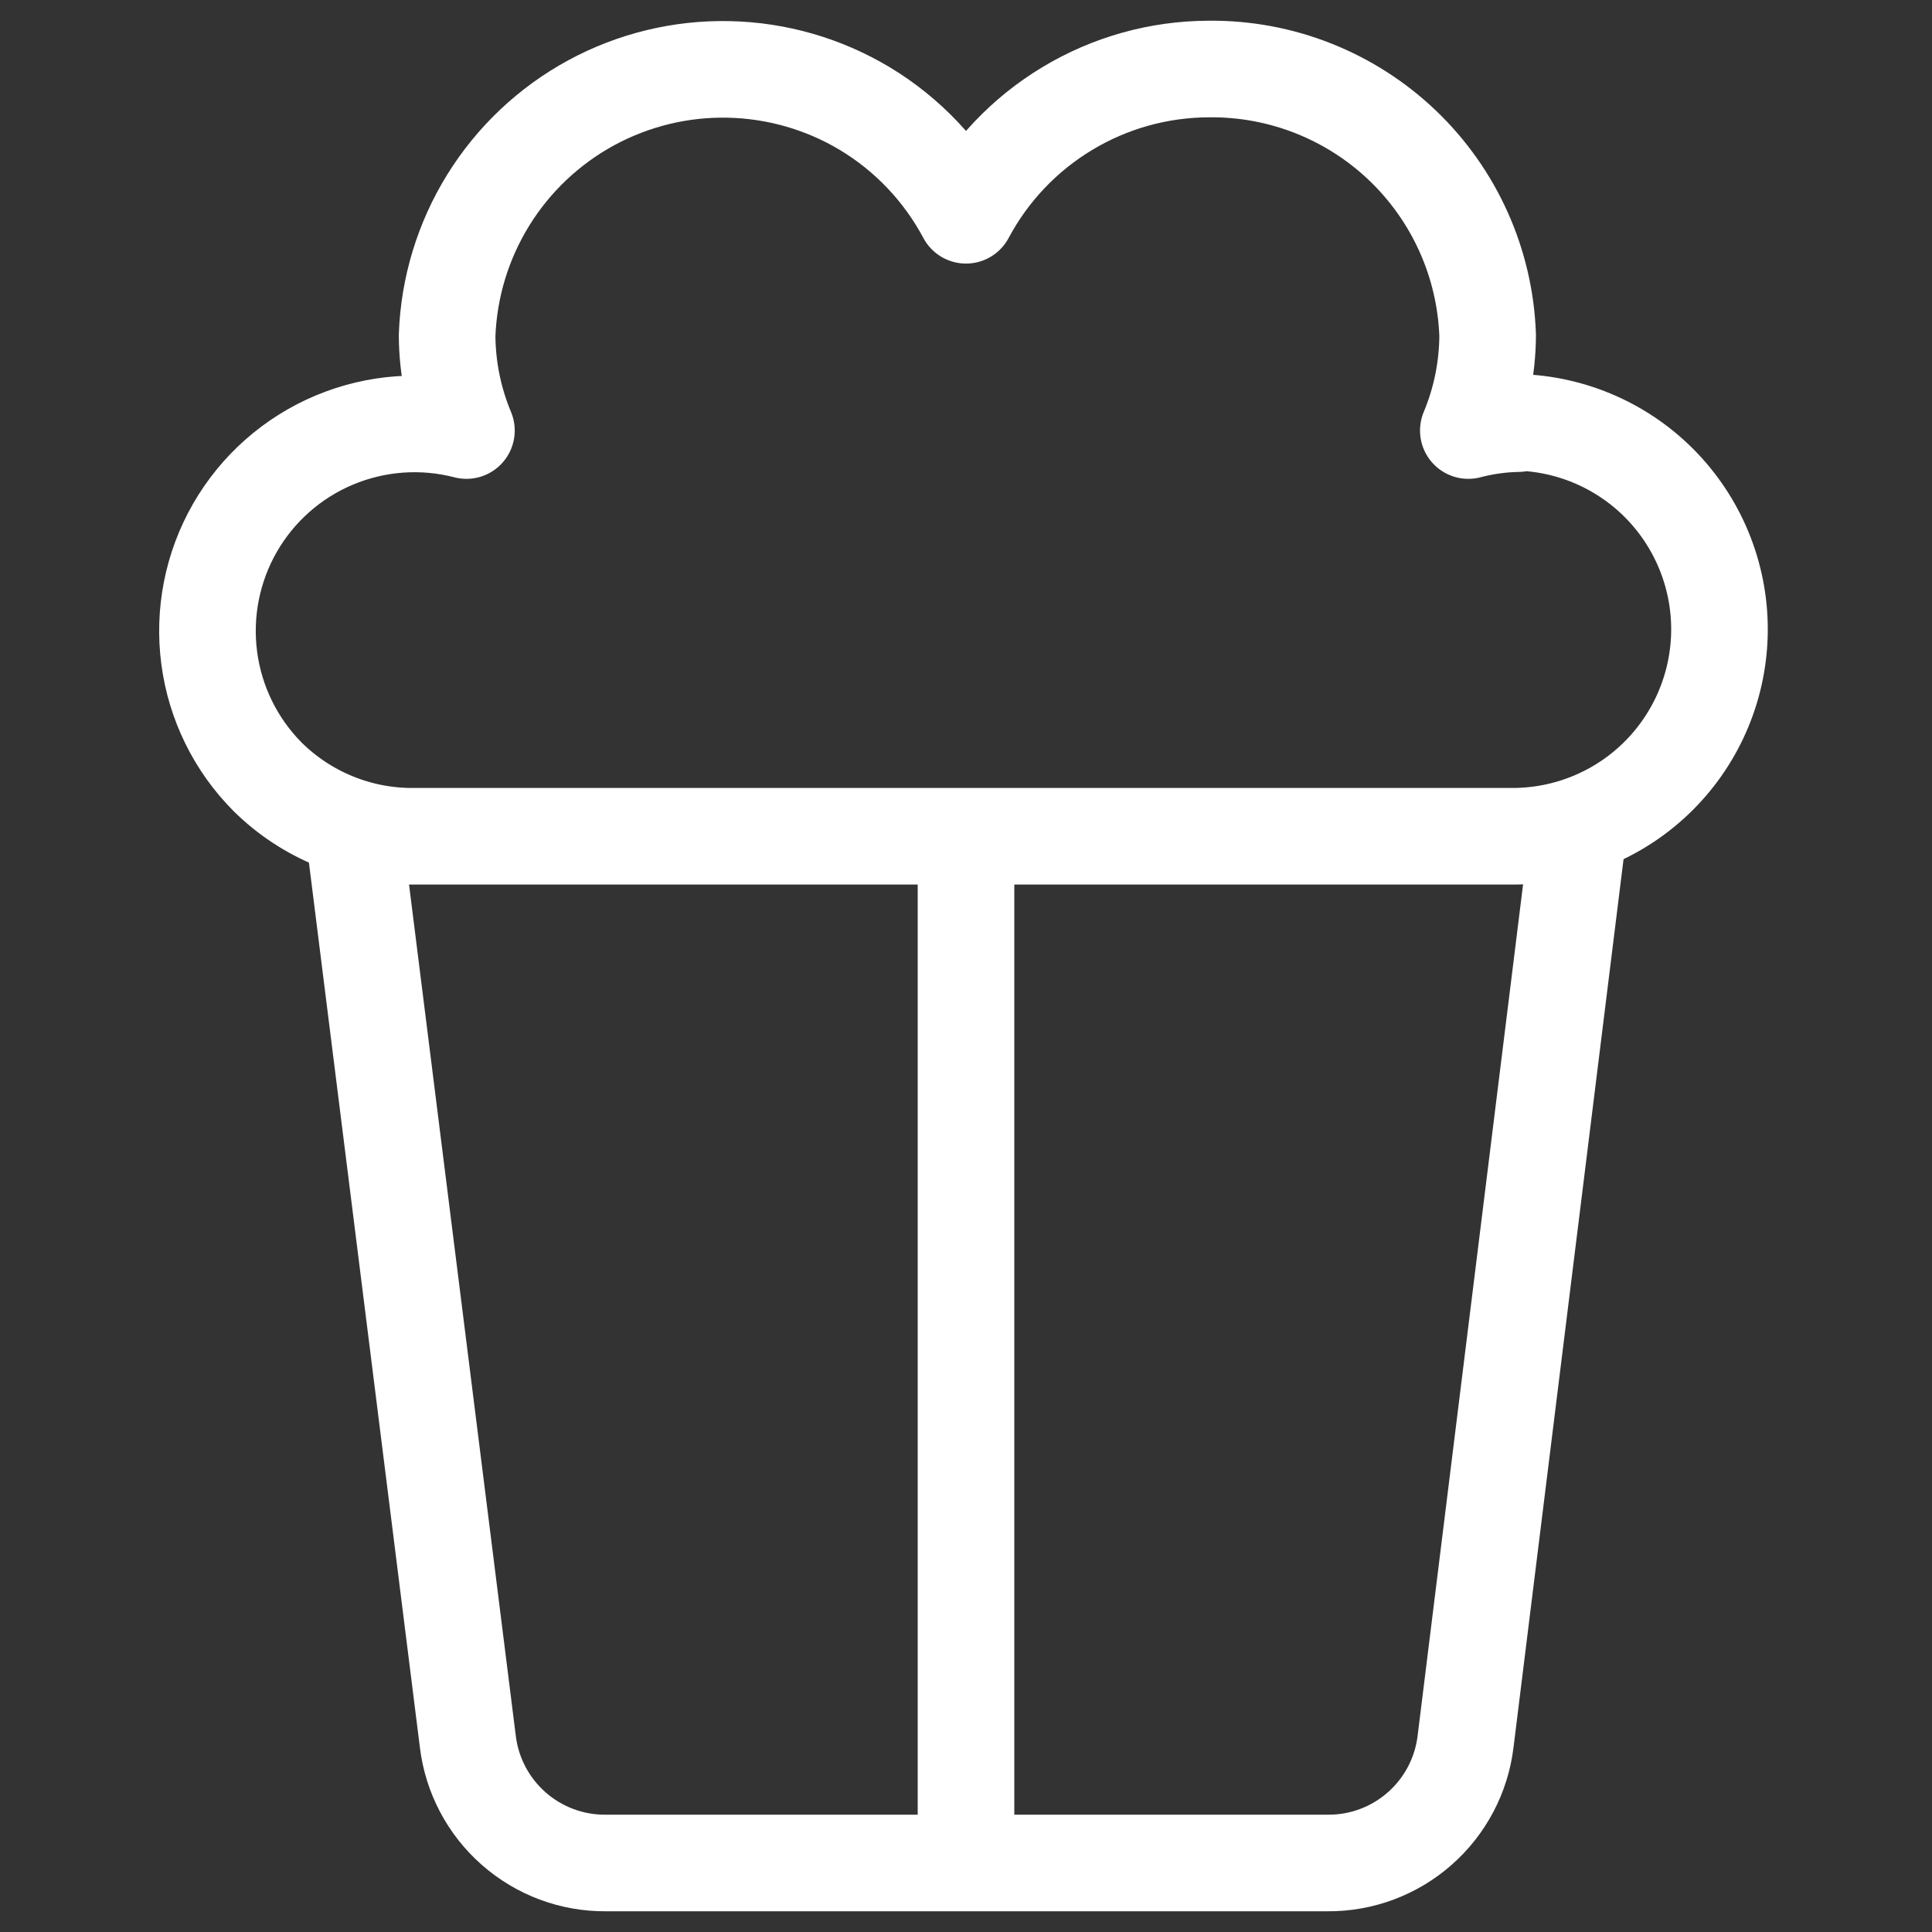
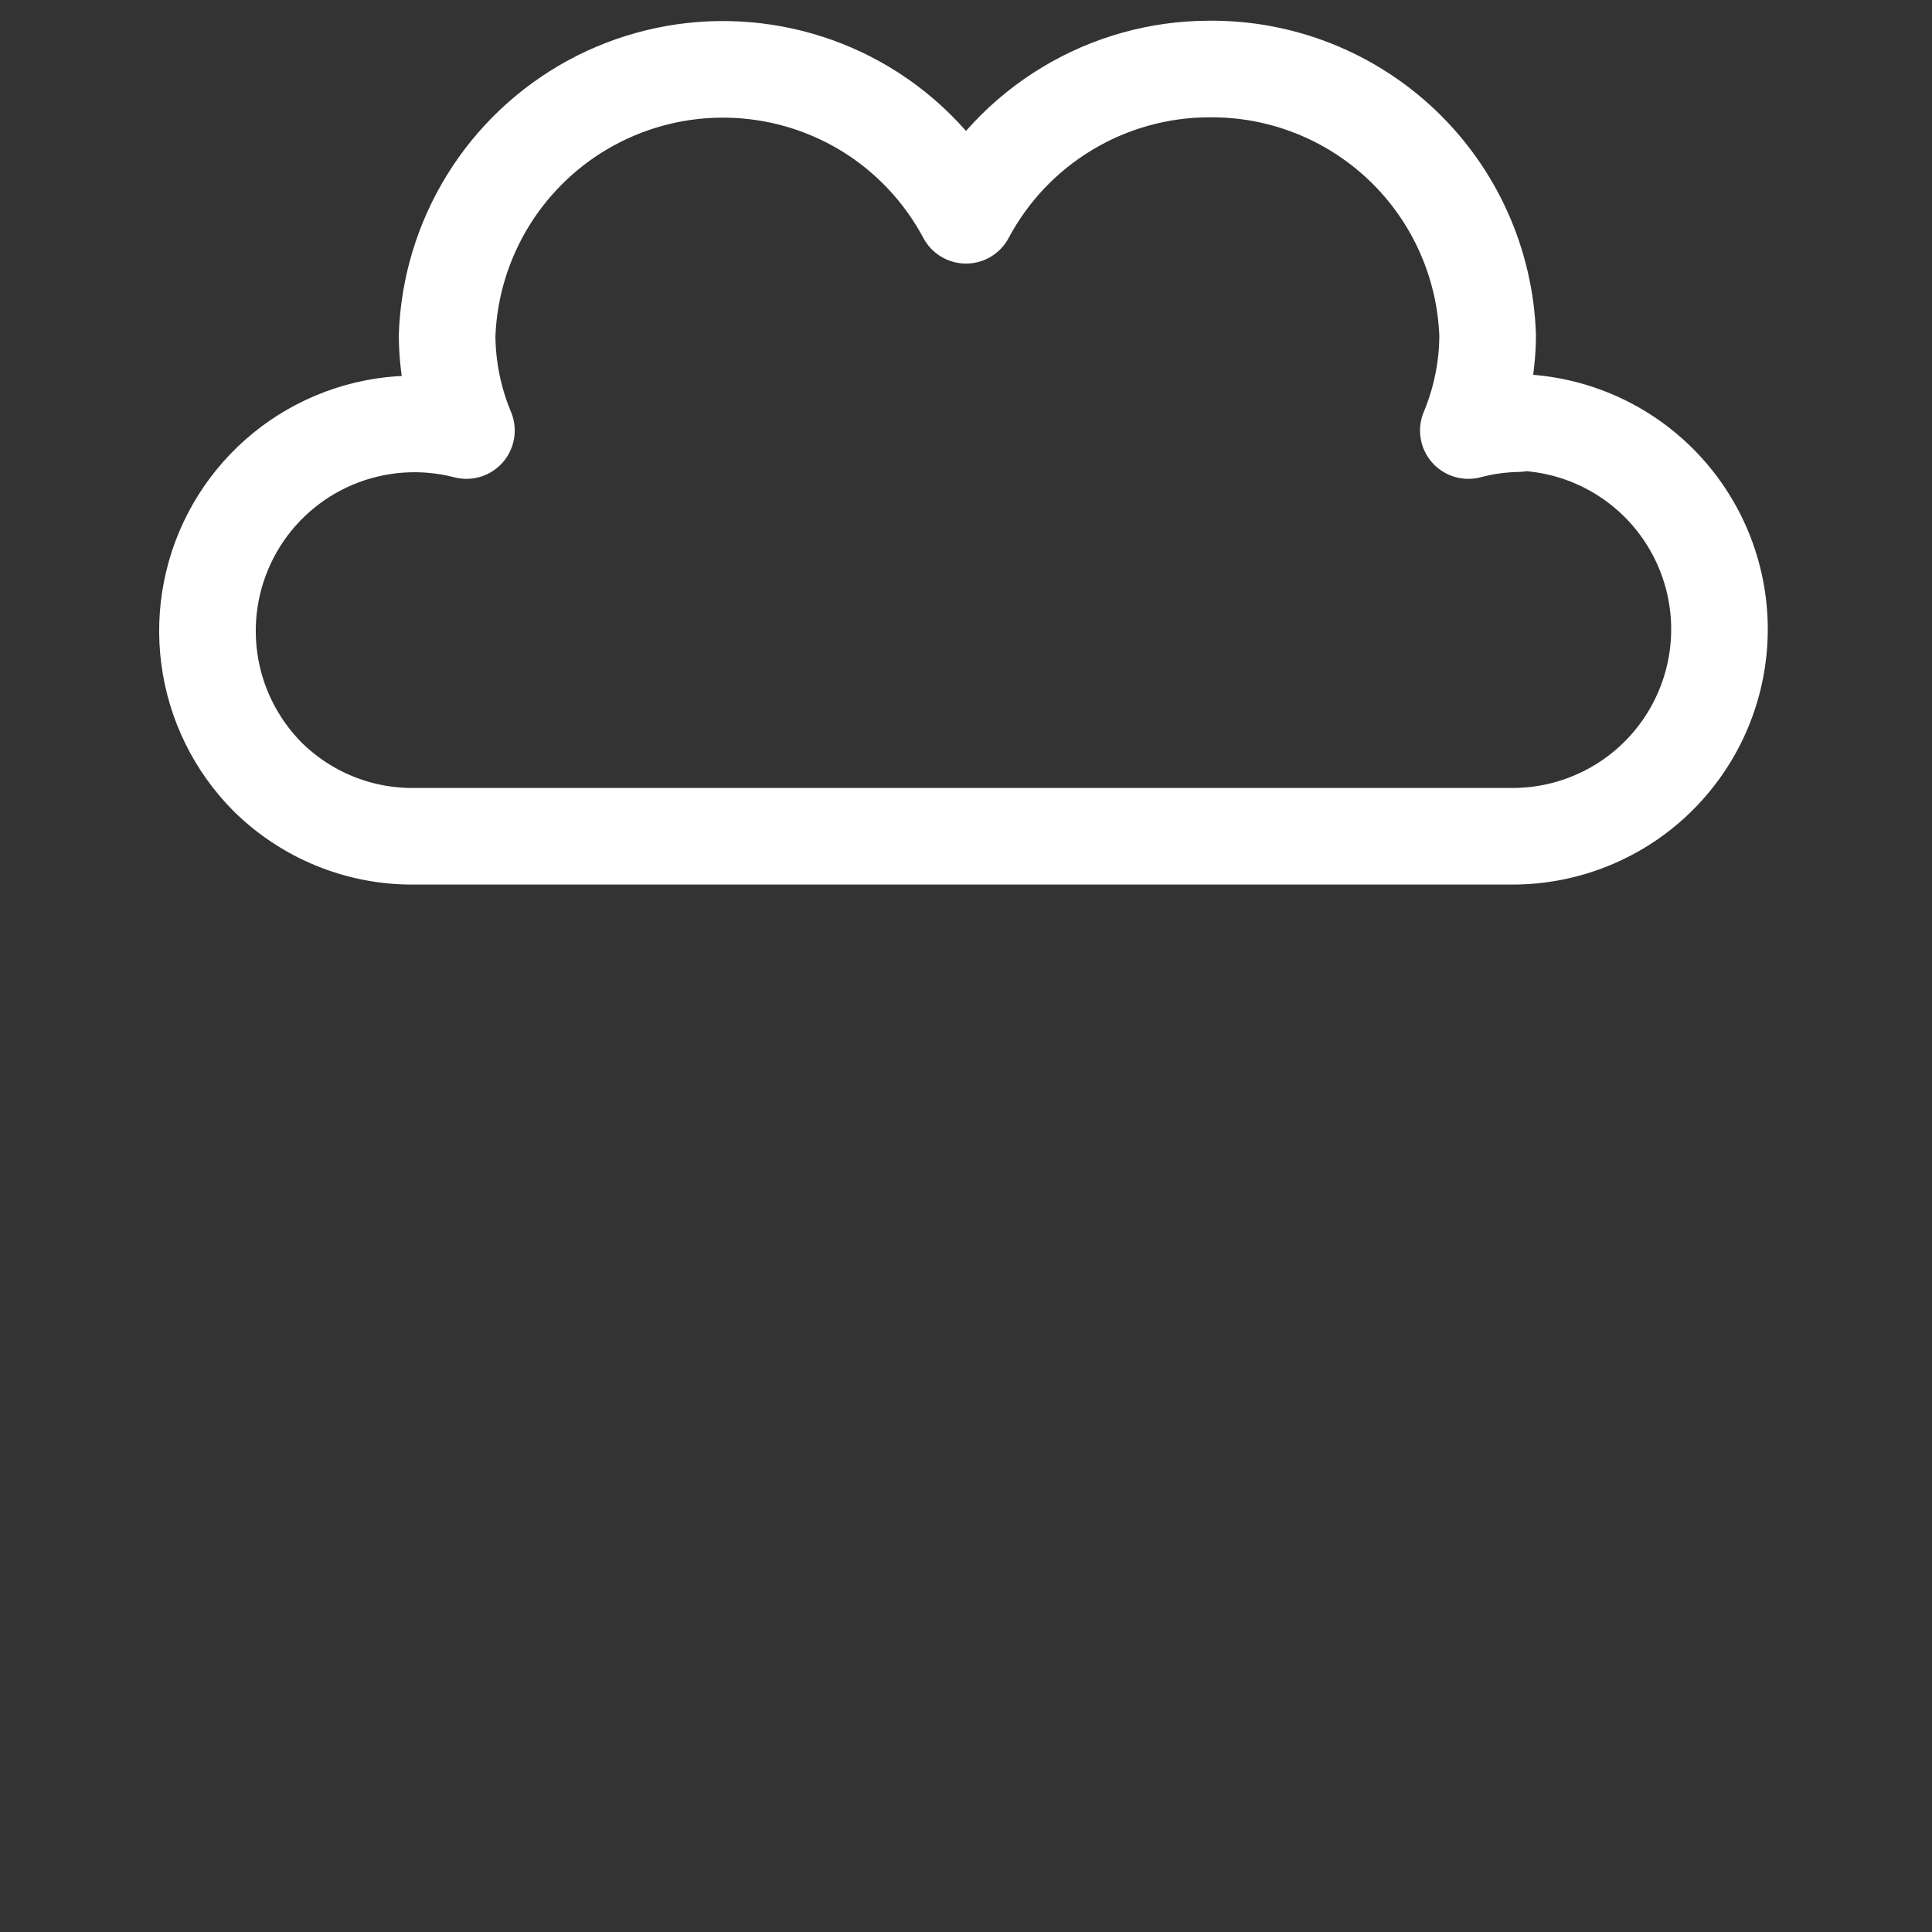
<svg xmlns="http://www.w3.org/2000/svg" width="40" height="40" viewBox="0 0 40 40" fill="none">
  <rect x="0" y="0" width="40" height="40" fill="#333333" stroke="none" />
-   <path d="M7.314 17.143L9.686 36.057C9.77 36.754 10.108 37.395 10.635 37.859C11.162 38.323 11.841 38.577 12.543 38.571H27.486C28.188 38.577 28.867 38.323 29.394 37.859C29.921 37.395 30.259 36.754 30.343 36.057L32.686 17.143" stroke="white" stroke-width="2" stroke-linecap="round" stroke-linejoin="round" />
  <path d="M30.4 8.914C30.736 8.825 31.081 8.777 31.429 8.771L31.314 8.743C32.451 8.743 33.541 9.194 34.345 9.998C35.148 10.802 35.6 11.892 35.6 13.028C35.6 14.165 35.148 15.255 34.345 16.059C33.541 16.863 32.451 17.314 31.314 17.314H8.571C8.011 17.319 7.454 17.213 6.935 17.002C6.415 16.791 5.942 16.48 5.543 16.086C4.88 15.42 4.454 14.554 4.332 13.623C4.209 12.691 4.396 11.745 4.863 10.93C5.331 10.115 6.053 9.476 6.92 9.112C7.786 8.748 8.748 8.678 9.657 8.914C9.396 8.29 9.26 7.62 9.257 6.943C9.293 5.95 9.587 4.984 10.111 4.139C10.634 3.295 11.369 2.601 12.242 2.127C13.115 1.654 14.097 1.415 15.09 1.437C16.083 1.458 17.054 1.738 17.906 2.249C18.791 2.782 19.514 3.545 20 4.457C20.486 3.545 21.21 2.781 22.096 2.248C22.981 1.714 23.995 1.431 25.029 1.429C26.52 1.413 27.958 1.981 29.037 3.011C30.115 4.041 30.748 5.452 30.8 6.943C30.797 7.62 30.661 8.29 30.4 8.914Z" stroke="white" stroke-width="2" stroke-linecap="round" stroke-linejoin="round" />
-   <path d="M20 17.143V38.571" stroke="white" stroke-width="2" />
</svg>